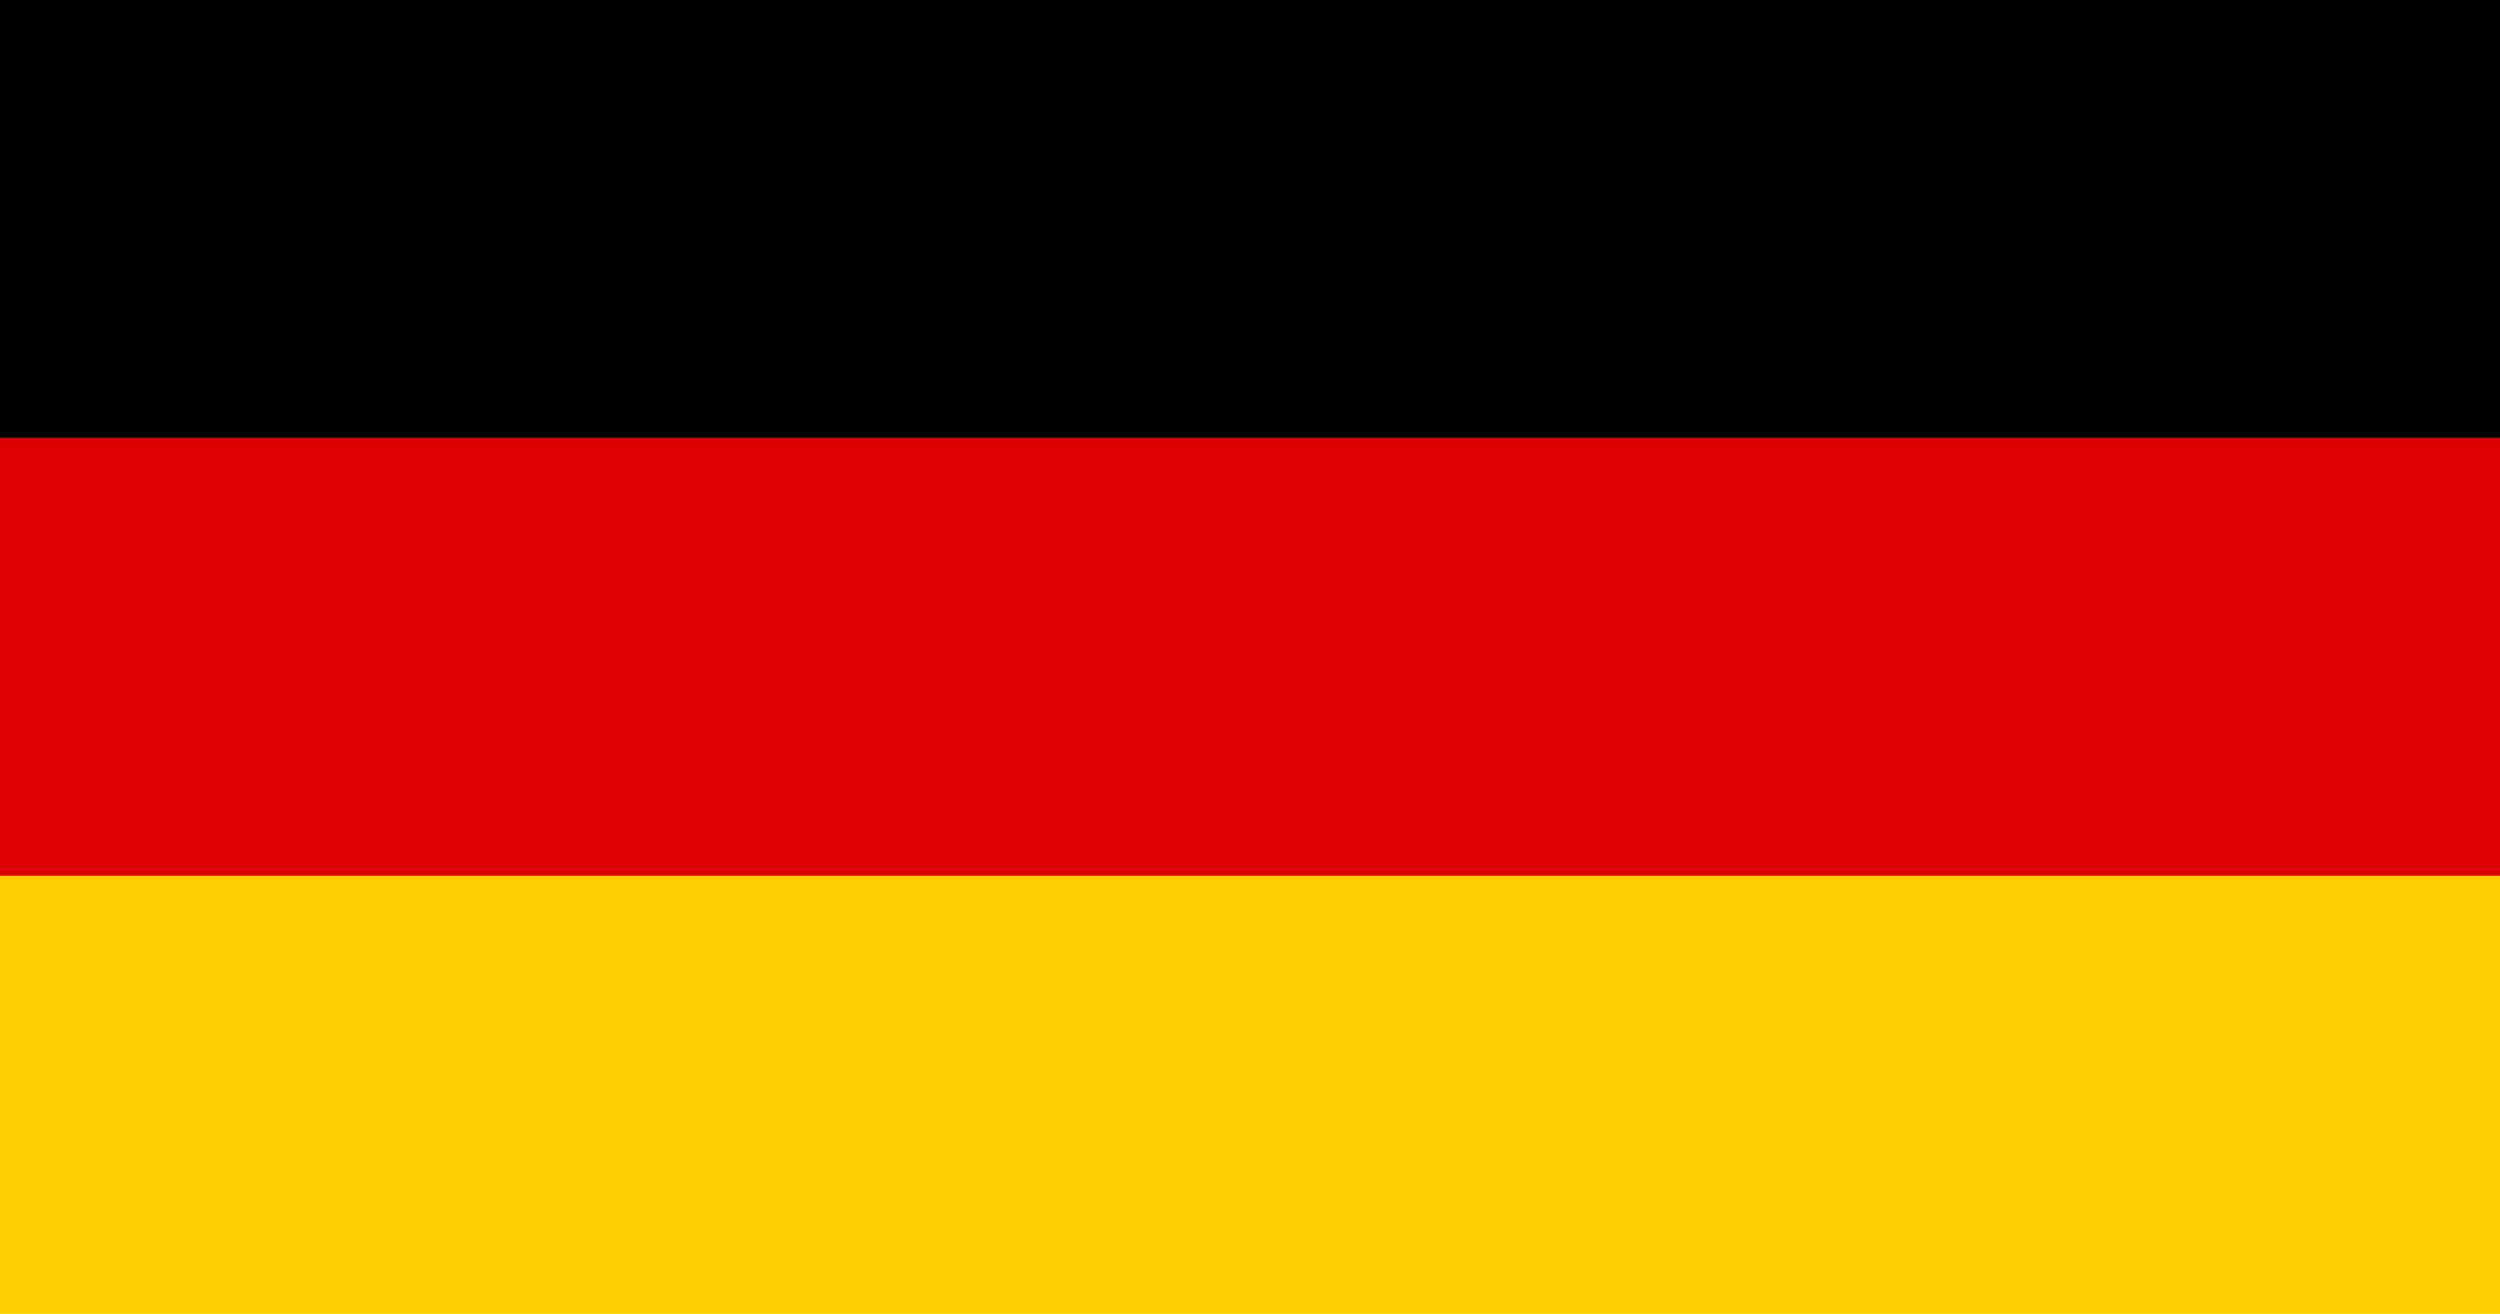
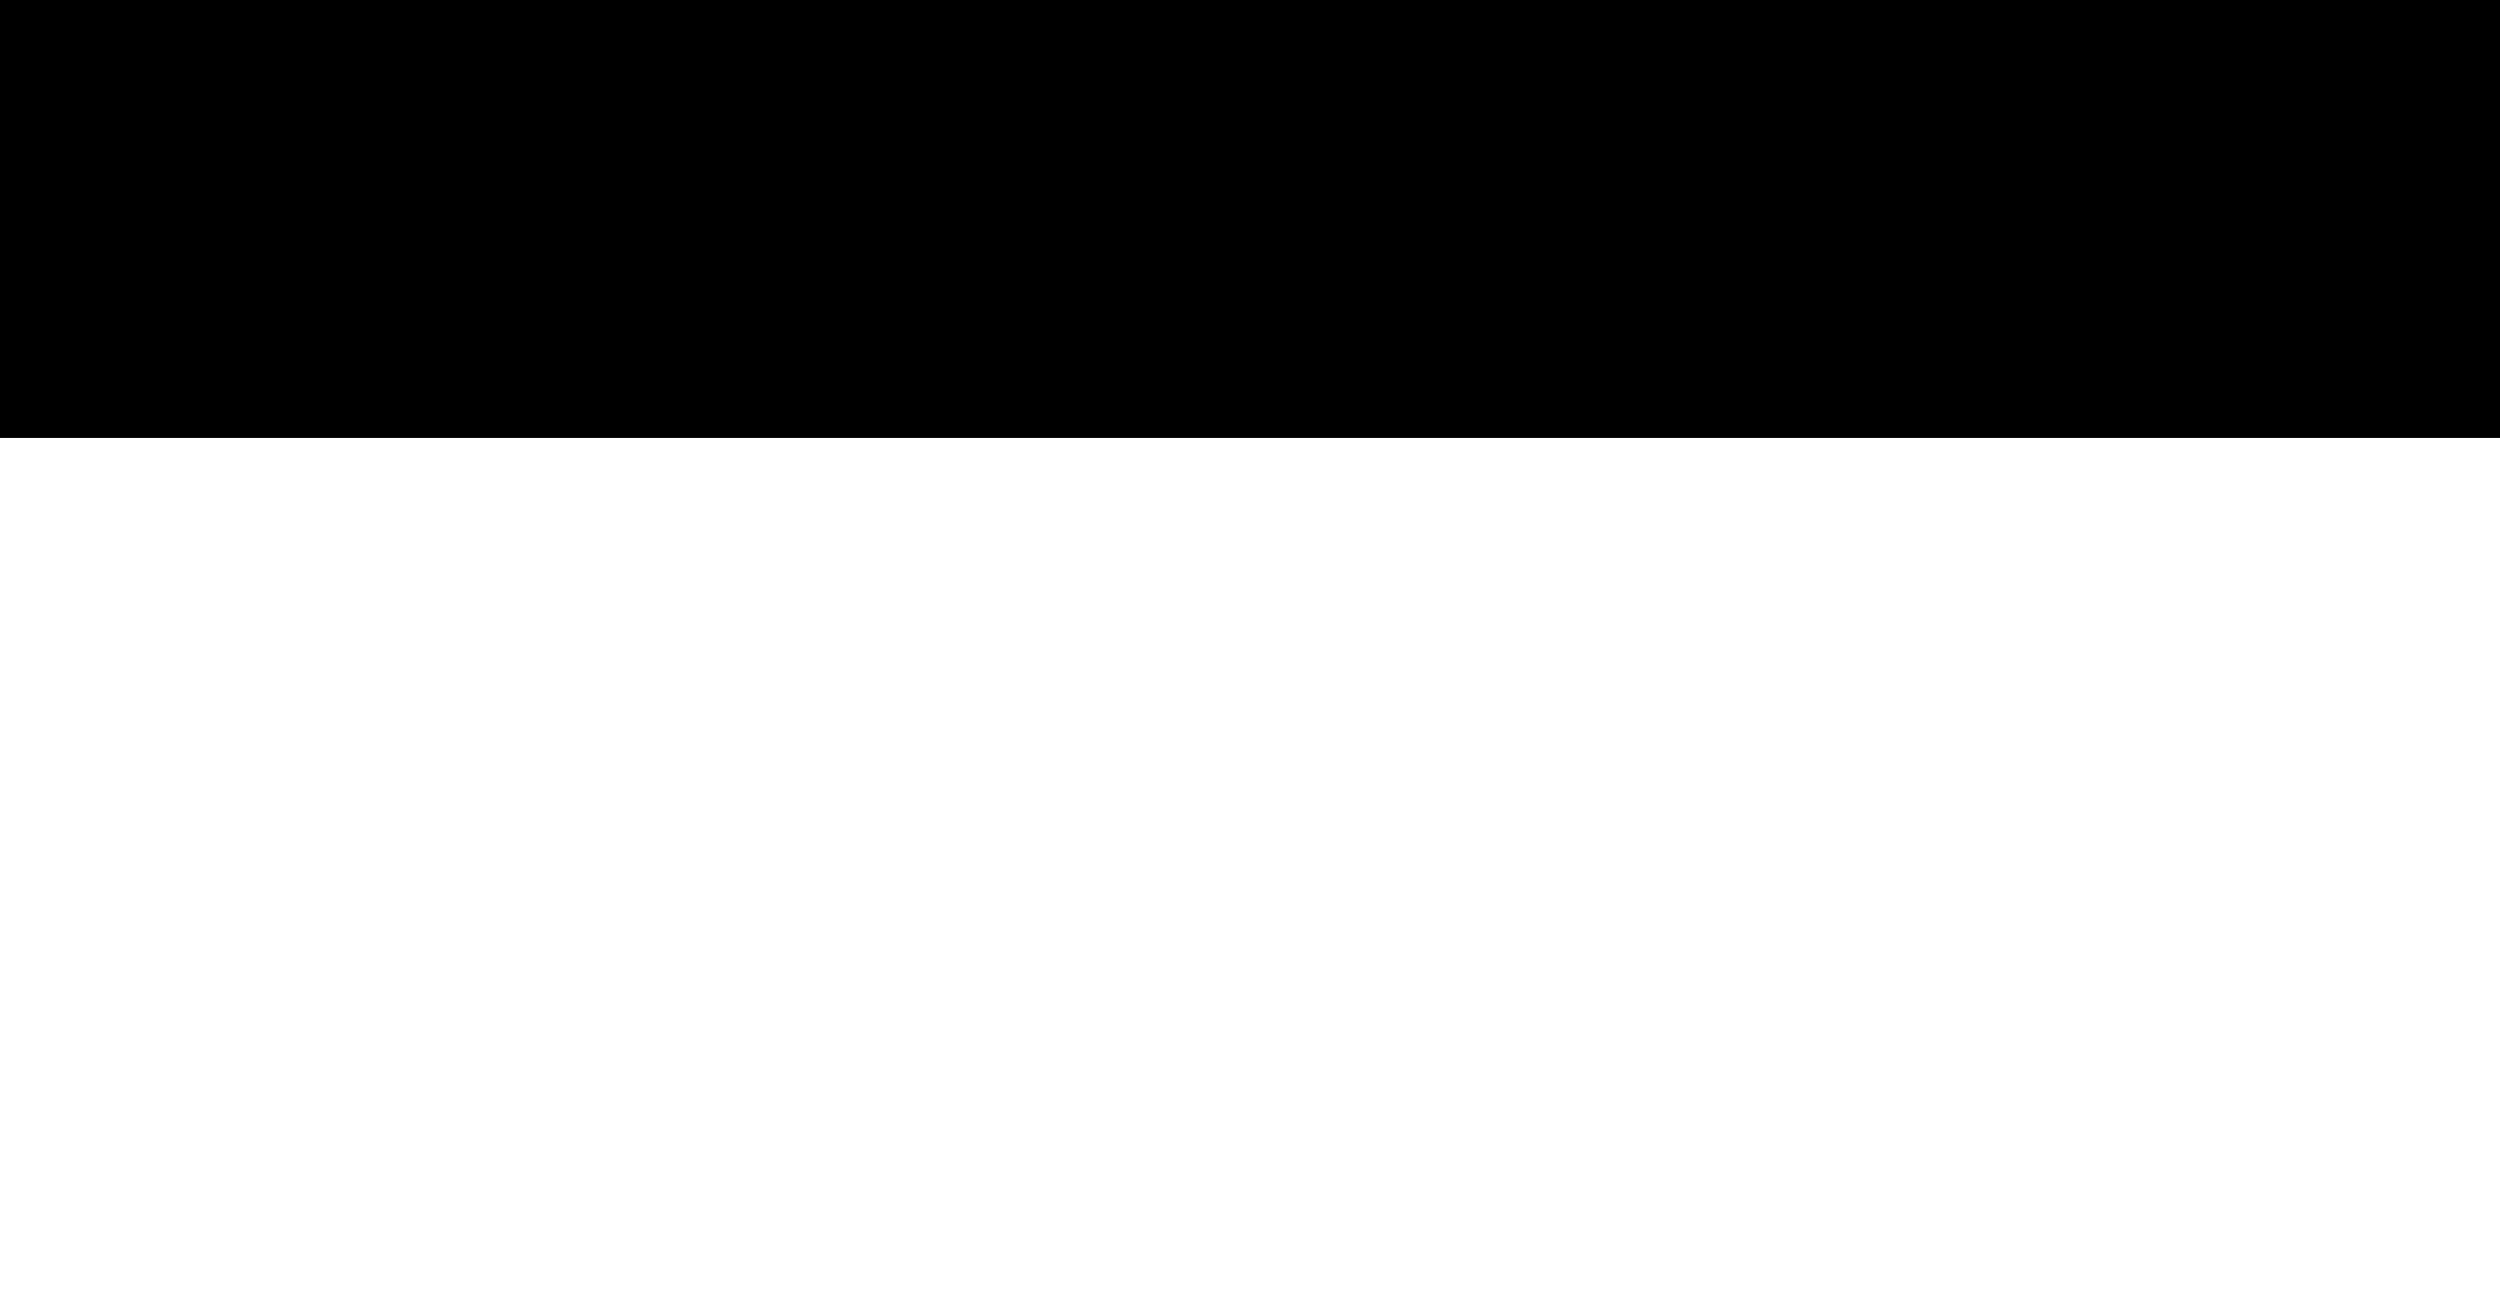
<svg xmlns="http://www.w3.org/2000/svg" version="1.1" id="Layer_1" x="0px" y="0px" viewBox="0 0 255.12 134.07" style="enable-background:new 0 0 255.12 134.07;" xml:space="preserve">
  <style type="text/css">
	.st0{fill:#DD0000;}
	.st1{fill:#FFCE00;}
</style>
  <rect width="255.12" height="44.69" />
-   <rect y="44.69" class="st0" width="255.12" height="44.69" />
-   <rect y="89.38" class="st1" width="255.12" height="44.69" />
</svg>